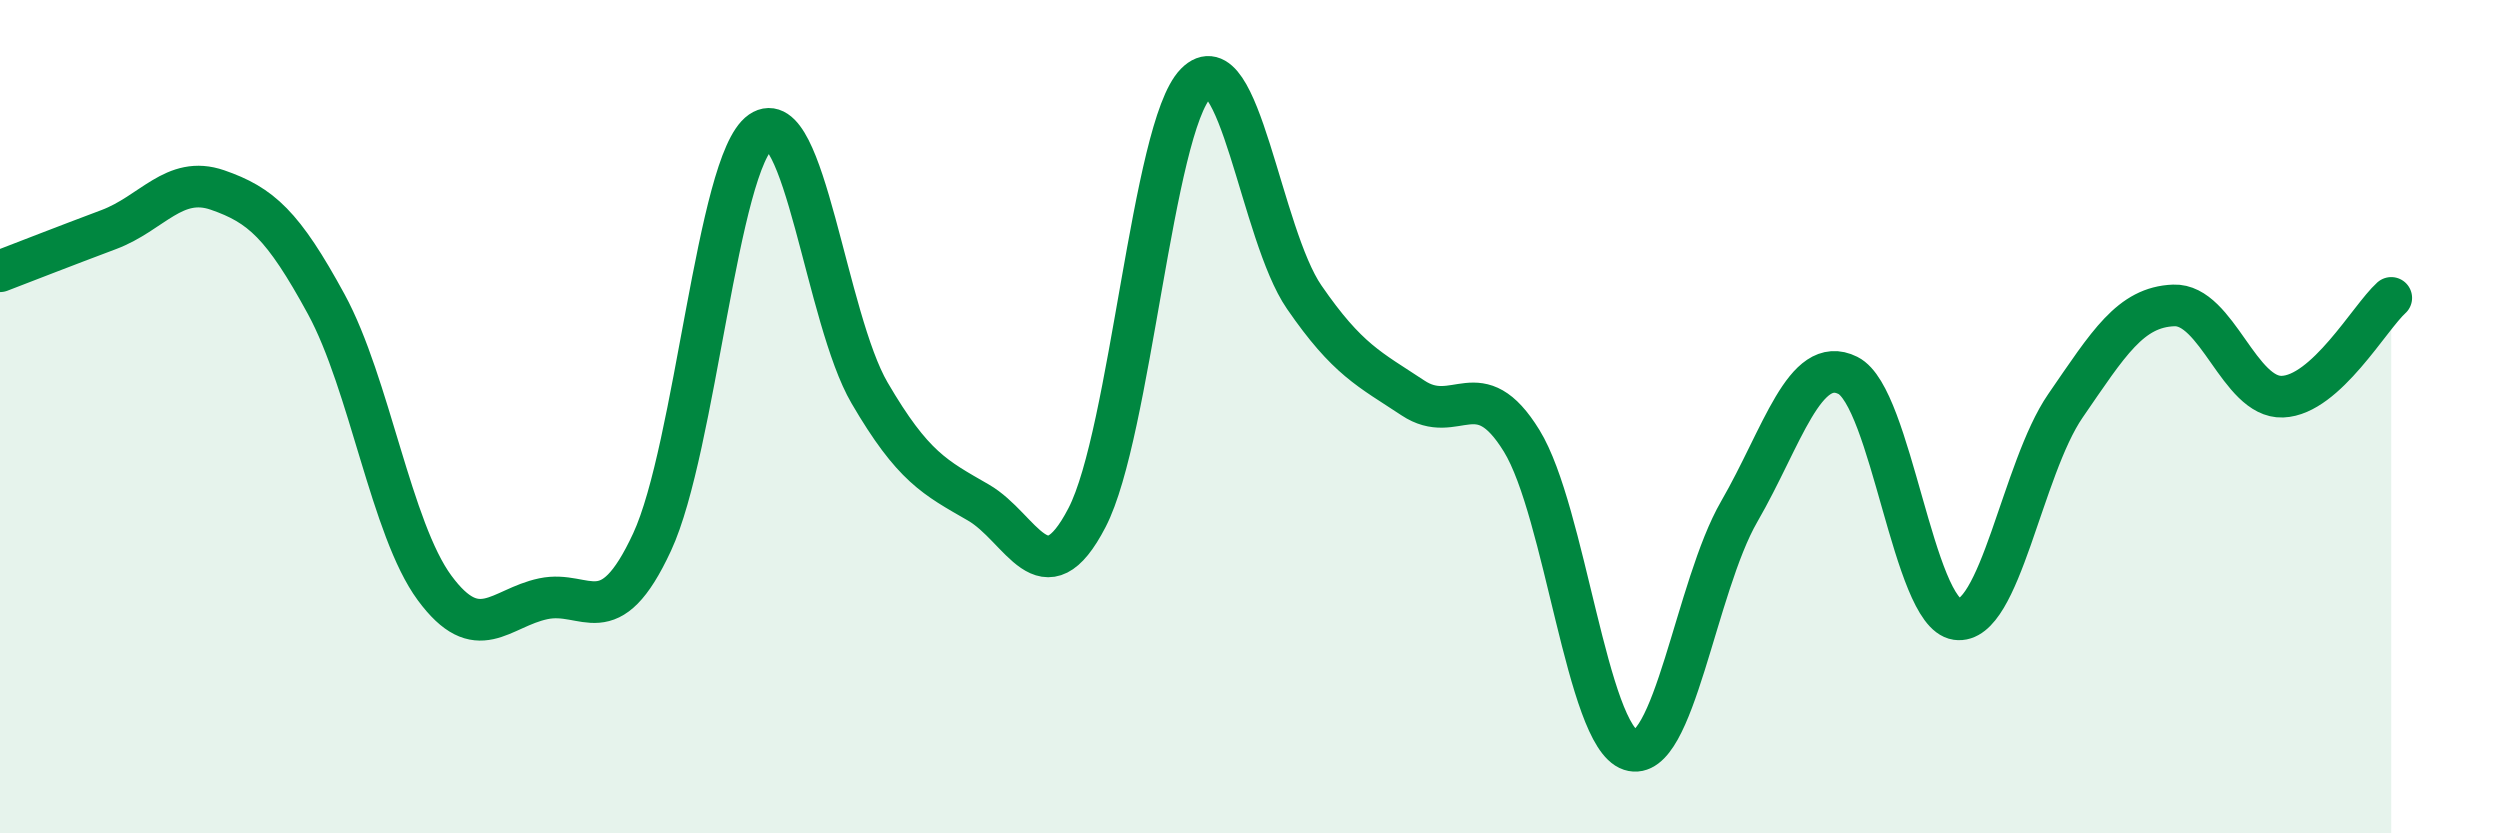
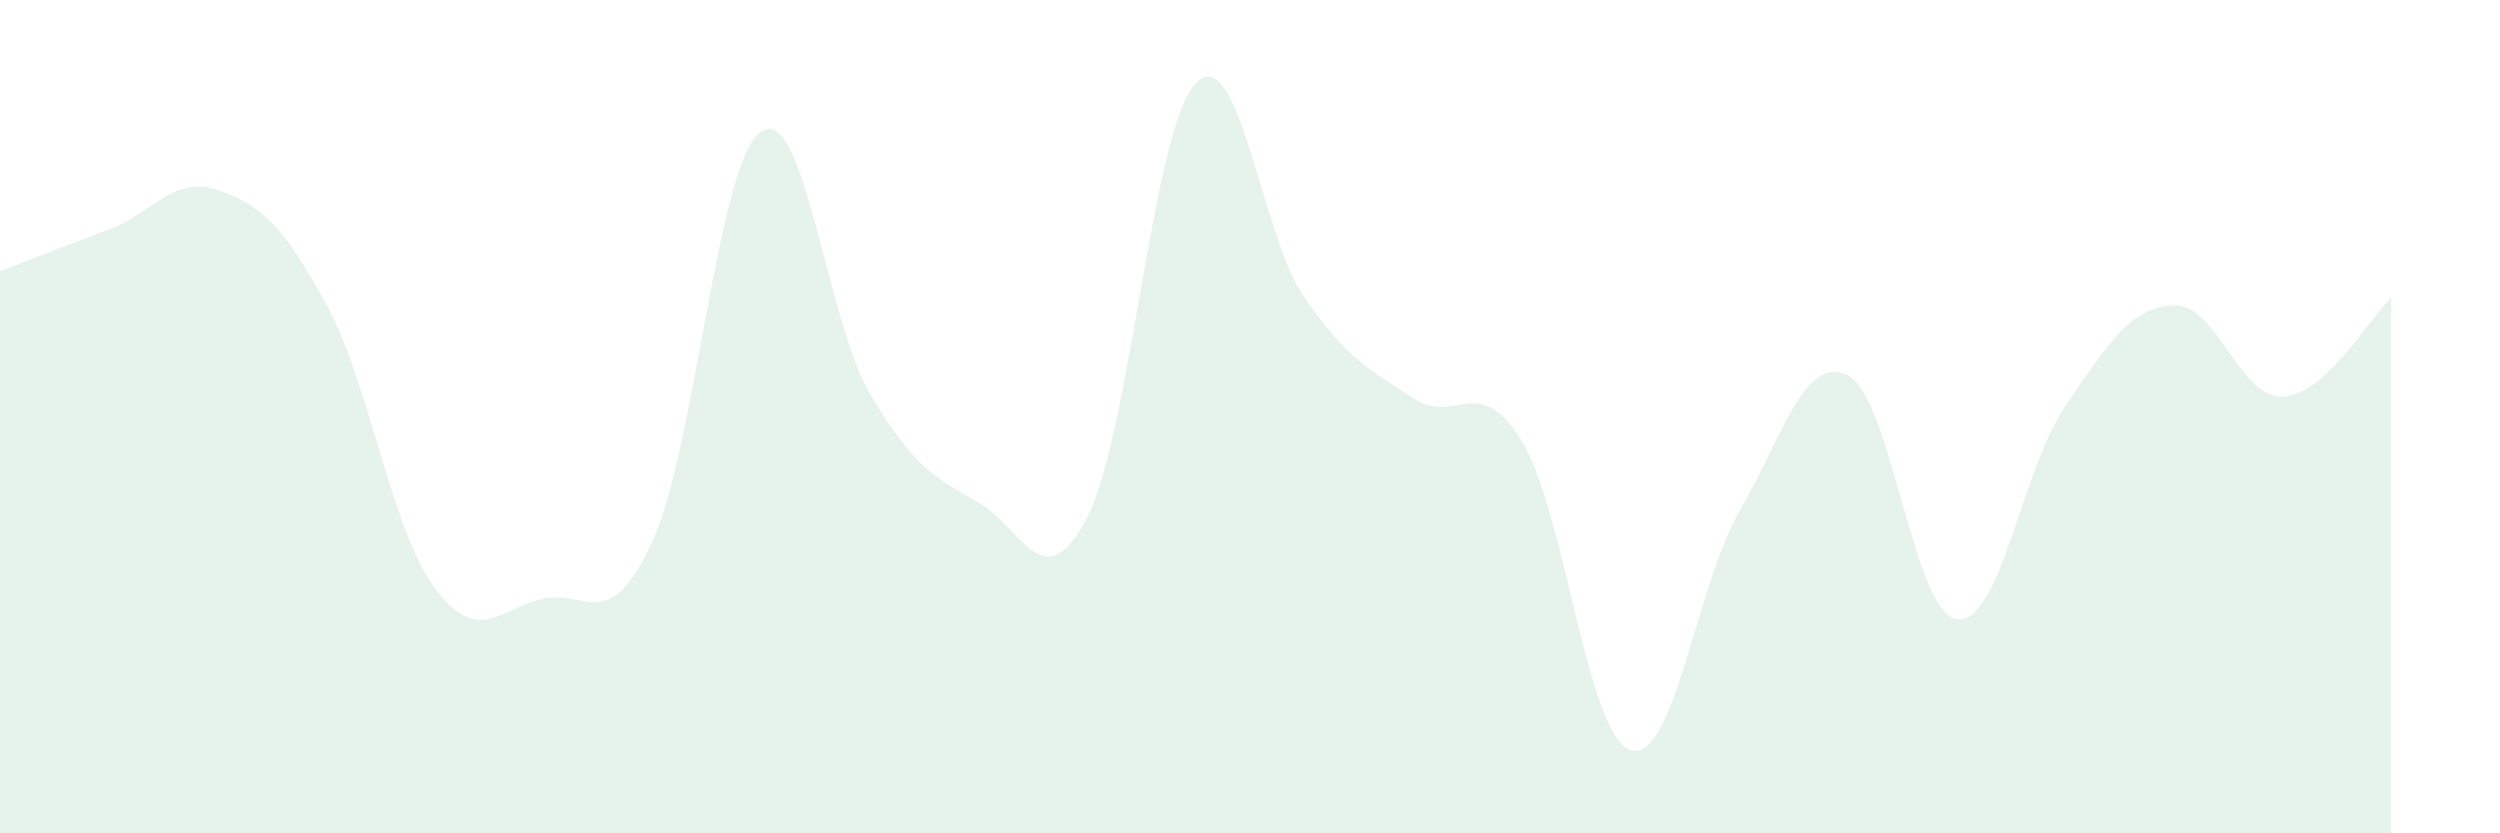
<svg xmlns="http://www.w3.org/2000/svg" width="60" height="20" viewBox="0 0 60 20">
  <path d="M 0,6.51 C 0.52,6.31 1.57,5.9 2.61,5.51 C 3.65,5.12 4.18,4.2 5.22,4.56 C 6.26,4.92 6.79,5.39 7.83,7.3 C 8.87,9.21 9.39,12.7 10.43,14.11 C 11.47,15.52 12,14.59 13.04,14.37 C 14.08,14.15 14.61,15.25 15.65,13.01 C 16.69,10.77 17.22,3.88 18.26,3.16 C 19.3,2.44 19.83,7.65 20.87,9.43 C 21.91,11.21 22.44,11.46 23.48,12.06 C 24.52,12.66 25.05,14.43 26.09,12.42 C 27.13,10.41 27.66,3.06 28.7,2 C 29.74,0.94 30.26,5.62 31.3,7.13 C 32.34,8.64 32.87,8.86 33.91,9.55 C 34.95,10.24 35.48,8.89 36.52,10.58 C 37.56,12.27 38.09,17.66 39.13,18 C 40.17,18.34 40.7,14.08 41.74,12.28 C 42.78,10.48 43.31,8.49 44.35,9.01 C 45.39,9.53 45.92,14.71 46.96,14.86 C 48,15.01 48.53,11.25 49.57,9.74 C 50.61,8.23 51.13,7.37 52.17,7.33 C 53.21,7.29 53.74,9.56 54.78,9.52 C 55.82,9.48 56.87,7.62 57.39,7.15L57.39 20L0 20Z" fill="#008740" opacity="0.1" stroke-linecap="round" stroke-linejoin="round" />
-   <path d="M 0,6.51 C 0.52,6.31 1.57,5.9 2.61,5.51 C 3.65,5.12 4.18,4.2 5.22,4.56 C 6.26,4.92 6.79,5.39 7.83,7.3 C 8.87,9.21 9.39,12.7 10.43,14.11 C 11.47,15.52 12,14.59 13.04,14.37 C 14.08,14.15 14.61,15.25 15.65,13.01 C 16.69,10.77 17.22,3.88 18.26,3.16 C 19.3,2.44 19.83,7.65 20.87,9.43 C 21.91,11.21 22.44,11.46 23.48,12.06 C 24.52,12.66 25.05,14.43 26.09,12.42 C 27.13,10.41 27.66,3.06 28.7,2 C 29.74,0.94 30.26,5.62 31.3,7.13 C 32.34,8.64 32.87,8.86 33.91,9.55 C 34.95,10.24 35.48,8.89 36.52,10.58 C 37.56,12.27 38.09,17.66 39.13,18 C 40.17,18.34 40.7,14.08 41.74,12.28 C 42.78,10.48 43.31,8.49 44.35,9.01 C 45.39,9.53 45.92,14.71 46.96,14.86 C 48,15.01 48.53,11.25 49.57,9.74 C 50.61,8.23 51.13,7.37 52.17,7.33 C 53.21,7.29 53.74,9.56 54.78,9.52 C 55.82,9.48 56.87,7.62 57.39,7.15" stroke="#008740" stroke-width="1" fill="none" stroke-linecap="round" stroke-linejoin="round" />
</svg>